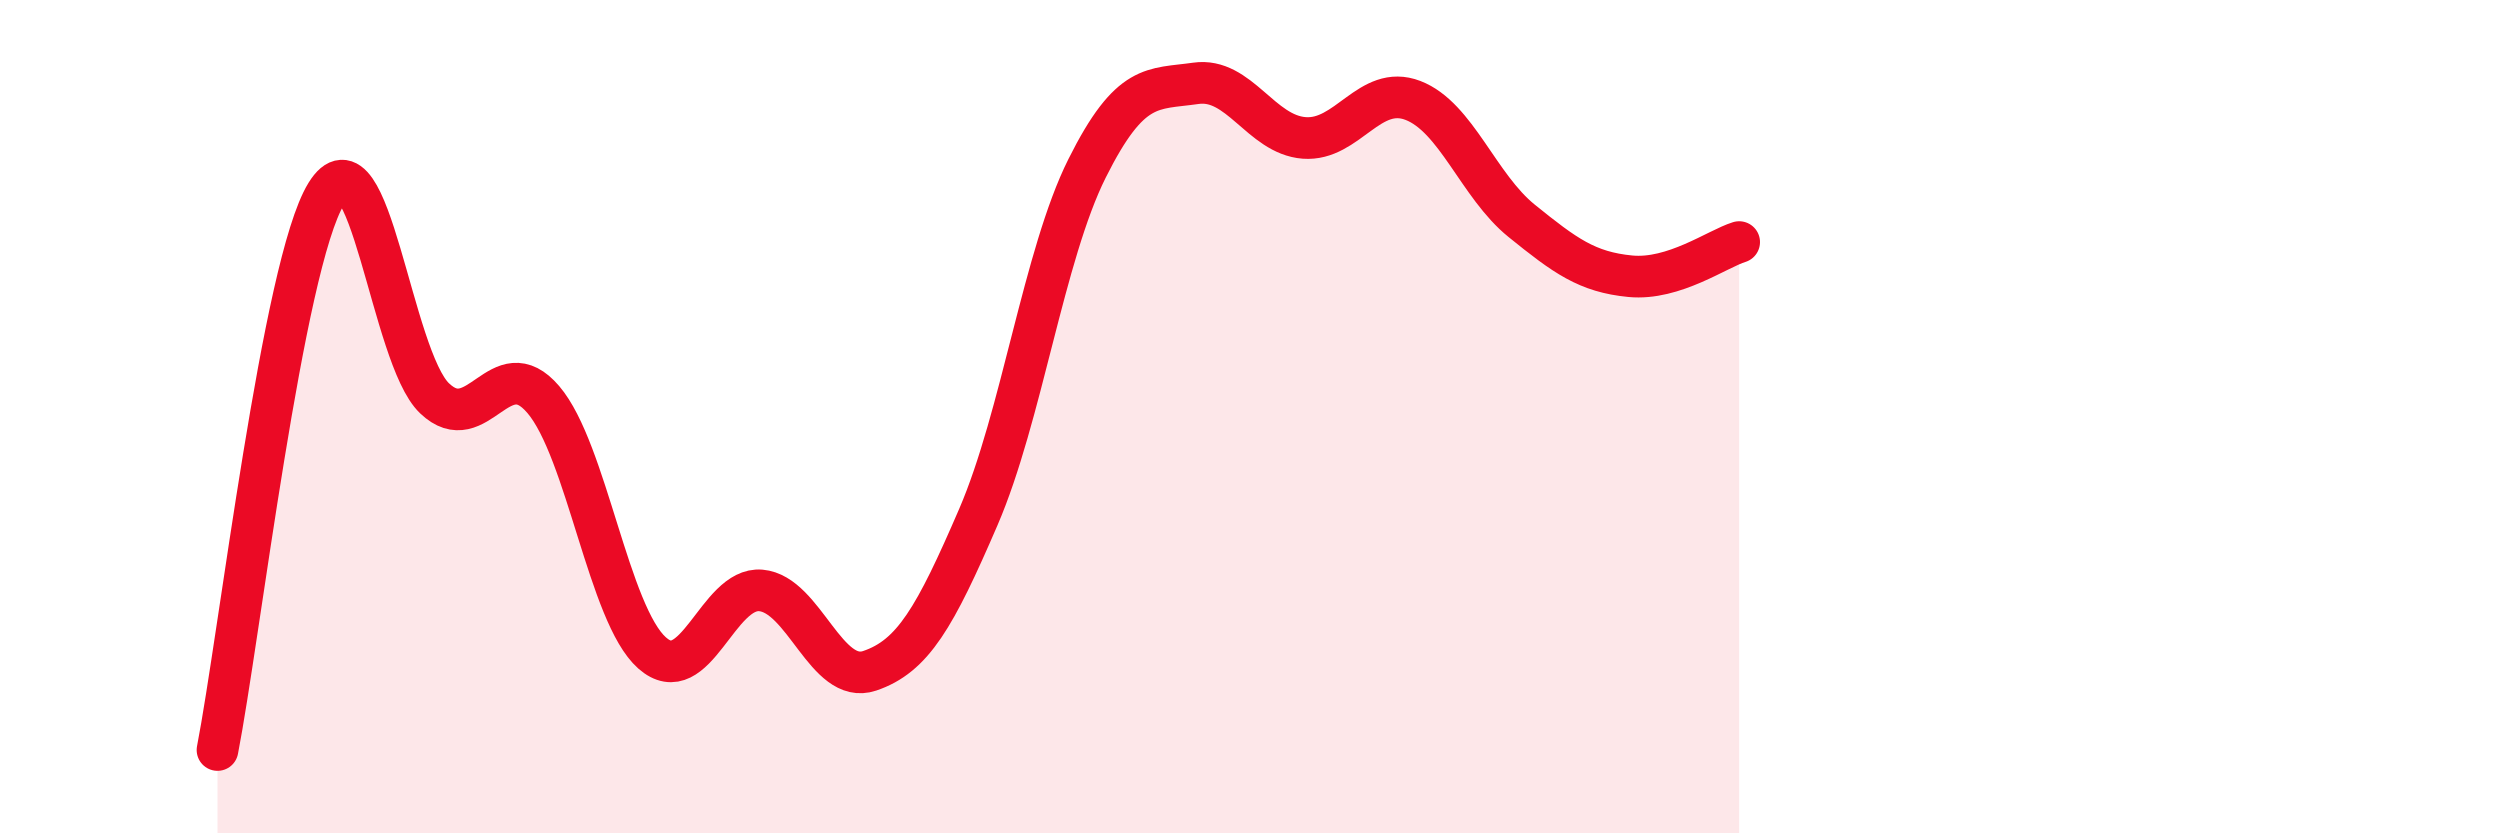
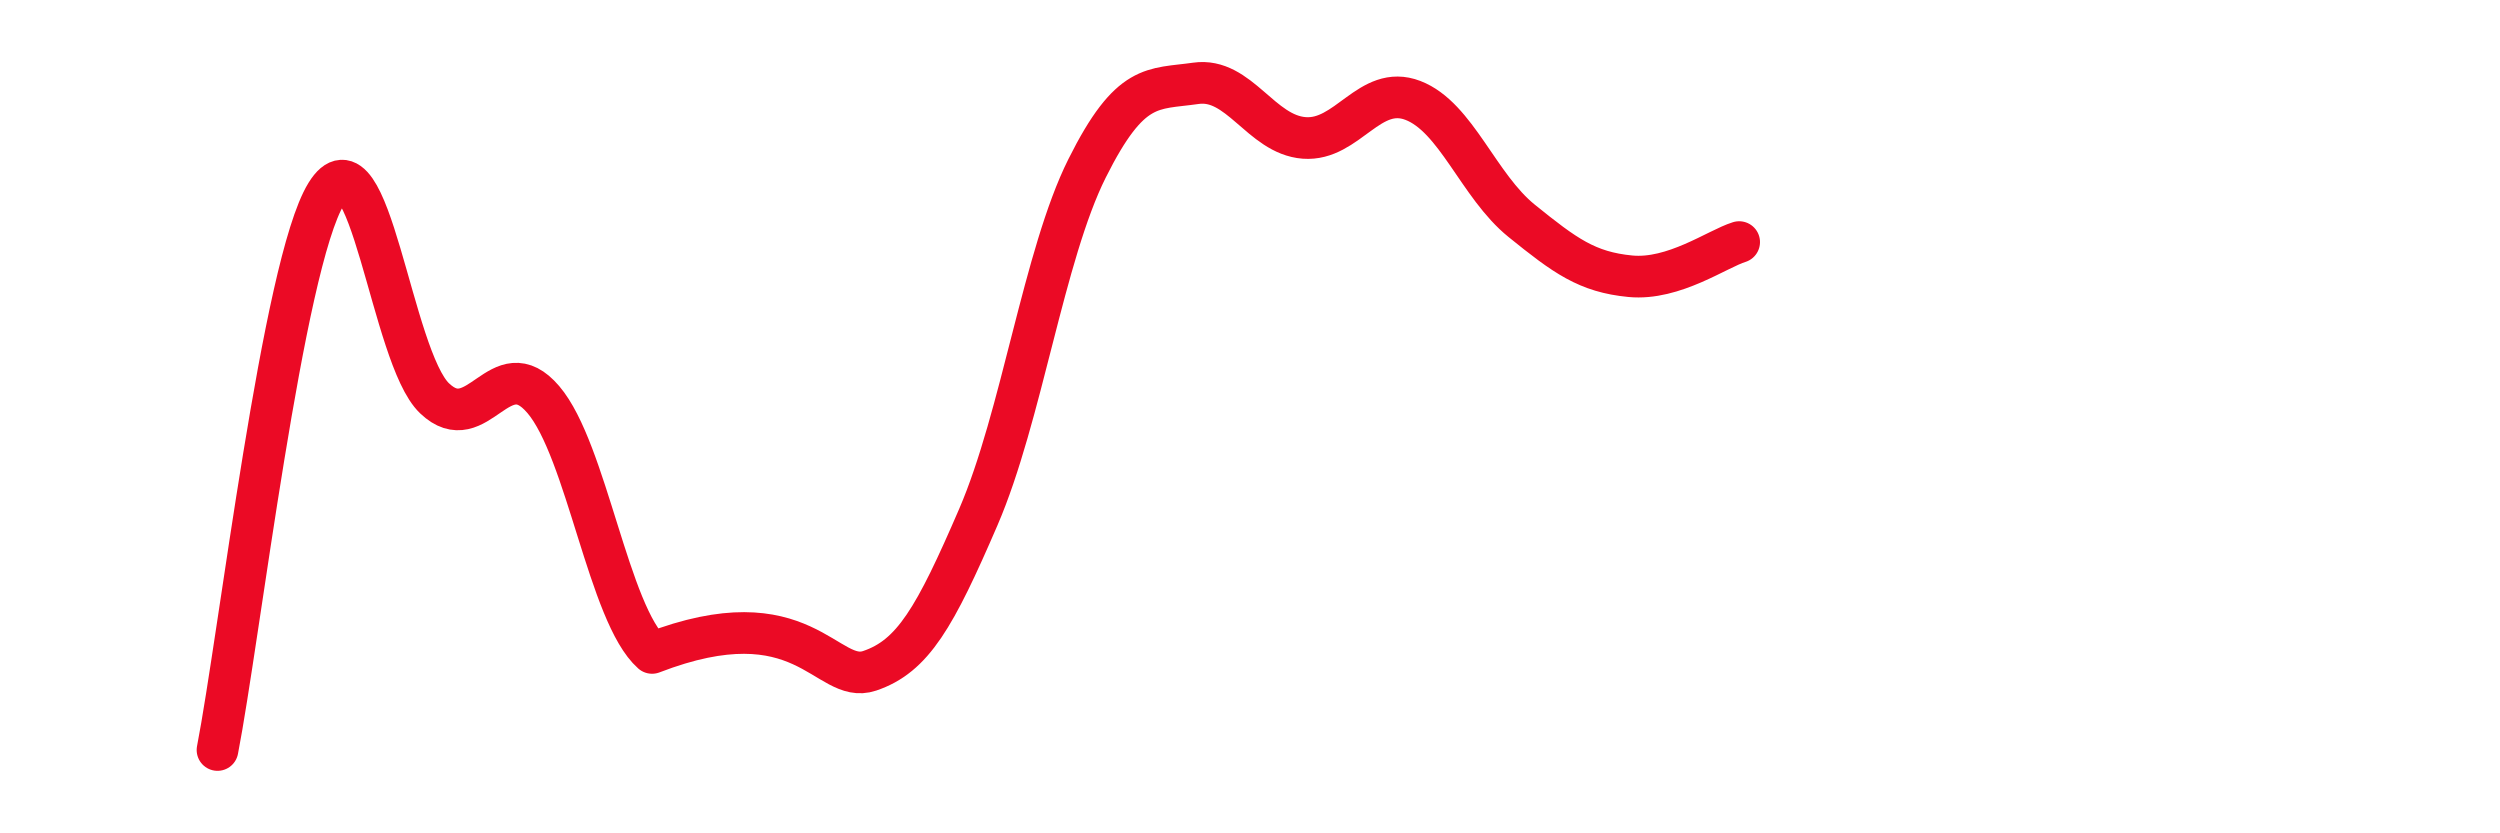
<svg xmlns="http://www.w3.org/2000/svg" width="60" height="20" viewBox="0 0 60 20">
-   <path d="M 5.22,18 C 5.74,15.33 6.79,6.34 7.83,4.65 C 8.87,2.96 9.39,8.57 10.43,9.56 C 11.47,10.55 12,8.37 13.04,9.59 C 14.08,10.81 14.61,14.75 15.65,15.67 C 16.69,16.59 17.22,14.08 18.26,14.17 C 19.3,14.26 19.83,16.45 20.87,16.1 C 21.91,15.75 22.44,14.82 23.48,12.41 C 24.52,10 25.05,6.12 26.09,4.04 C 27.13,1.96 27.66,2.15 28.7,2 C 29.74,1.85 30.26,3.23 31.3,3.31 C 32.34,3.39 32.87,2.01 33.91,2.41 C 34.95,2.81 35.48,4.46 36.52,5.3 C 37.56,6.14 38.09,6.53 39.13,6.63 C 40.17,6.73 41.22,5.97 41.74,5.81L41.74 20L5.22 20Z" fill="#EB0A25" opacity="0.1" stroke-linecap="round" stroke-linejoin="round" />
-   <path d="M 5.22,18 C 5.74,15.33 6.79,6.34 7.83,4.65 C 8.87,2.96 9.39,8.57 10.43,9.56 C 11.47,10.55 12,8.37 13.04,9.59 C 14.08,10.81 14.61,14.75 15.65,15.67 C 16.69,16.59 17.22,14.08 18.26,14.17 C 19.3,14.26 19.83,16.45 20.87,16.1 C 21.91,15.75 22.44,14.82 23.48,12.41 C 24.52,10 25.05,6.12 26.09,4.04 C 27.13,1.96 27.66,2.15 28.7,2 C 29.74,1.85 30.26,3.23 31.3,3.31 C 32.34,3.39 32.87,2.01 33.91,2.41 C 34.95,2.81 35.48,4.46 36.52,5.3 C 37.56,6.14 38.09,6.53 39.13,6.63 C 40.17,6.73 41.22,5.97 41.74,5.81" stroke="#EB0A25" stroke-width="1" fill="none" stroke-linecap="round" stroke-linejoin="round" />
+   <path d="M 5.22,18 C 5.74,15.33 6.79,6.34 7.83,4.65 C 8.87,2.96 9.39,8.57 10.43,9.56 C 11.47,10.55 12,8.37 13.04,9.59 C 14.08,10.81 14.61,14.75 15.65,15.67 C 19.3,14.26 19.83,16.45 20.87,16.1 C 21.91,15.75 22.44,14.82 23.48,12.41 C 24.52,10 25.05,6.12 26.09,4.04 C 27.13,1.96 27.66,2.15 28.7,2 C 29.74,1.85 30.26,3.23 31.3,3.31 C 32.34,3.39 32.87,2.01 33.91,2.41 C 34.95,2.81 35.48,4.46 36.52,5.3 C 37.56,6.14 38.09,6.53 39.13,6.63 C 40.17,6.73 41.22,5.97 41.74,5.81" stroke="#EB0A25" stroke-width="1" fill="none" stroke-linecap="round" stroke-linejoin="round" />
</svg>